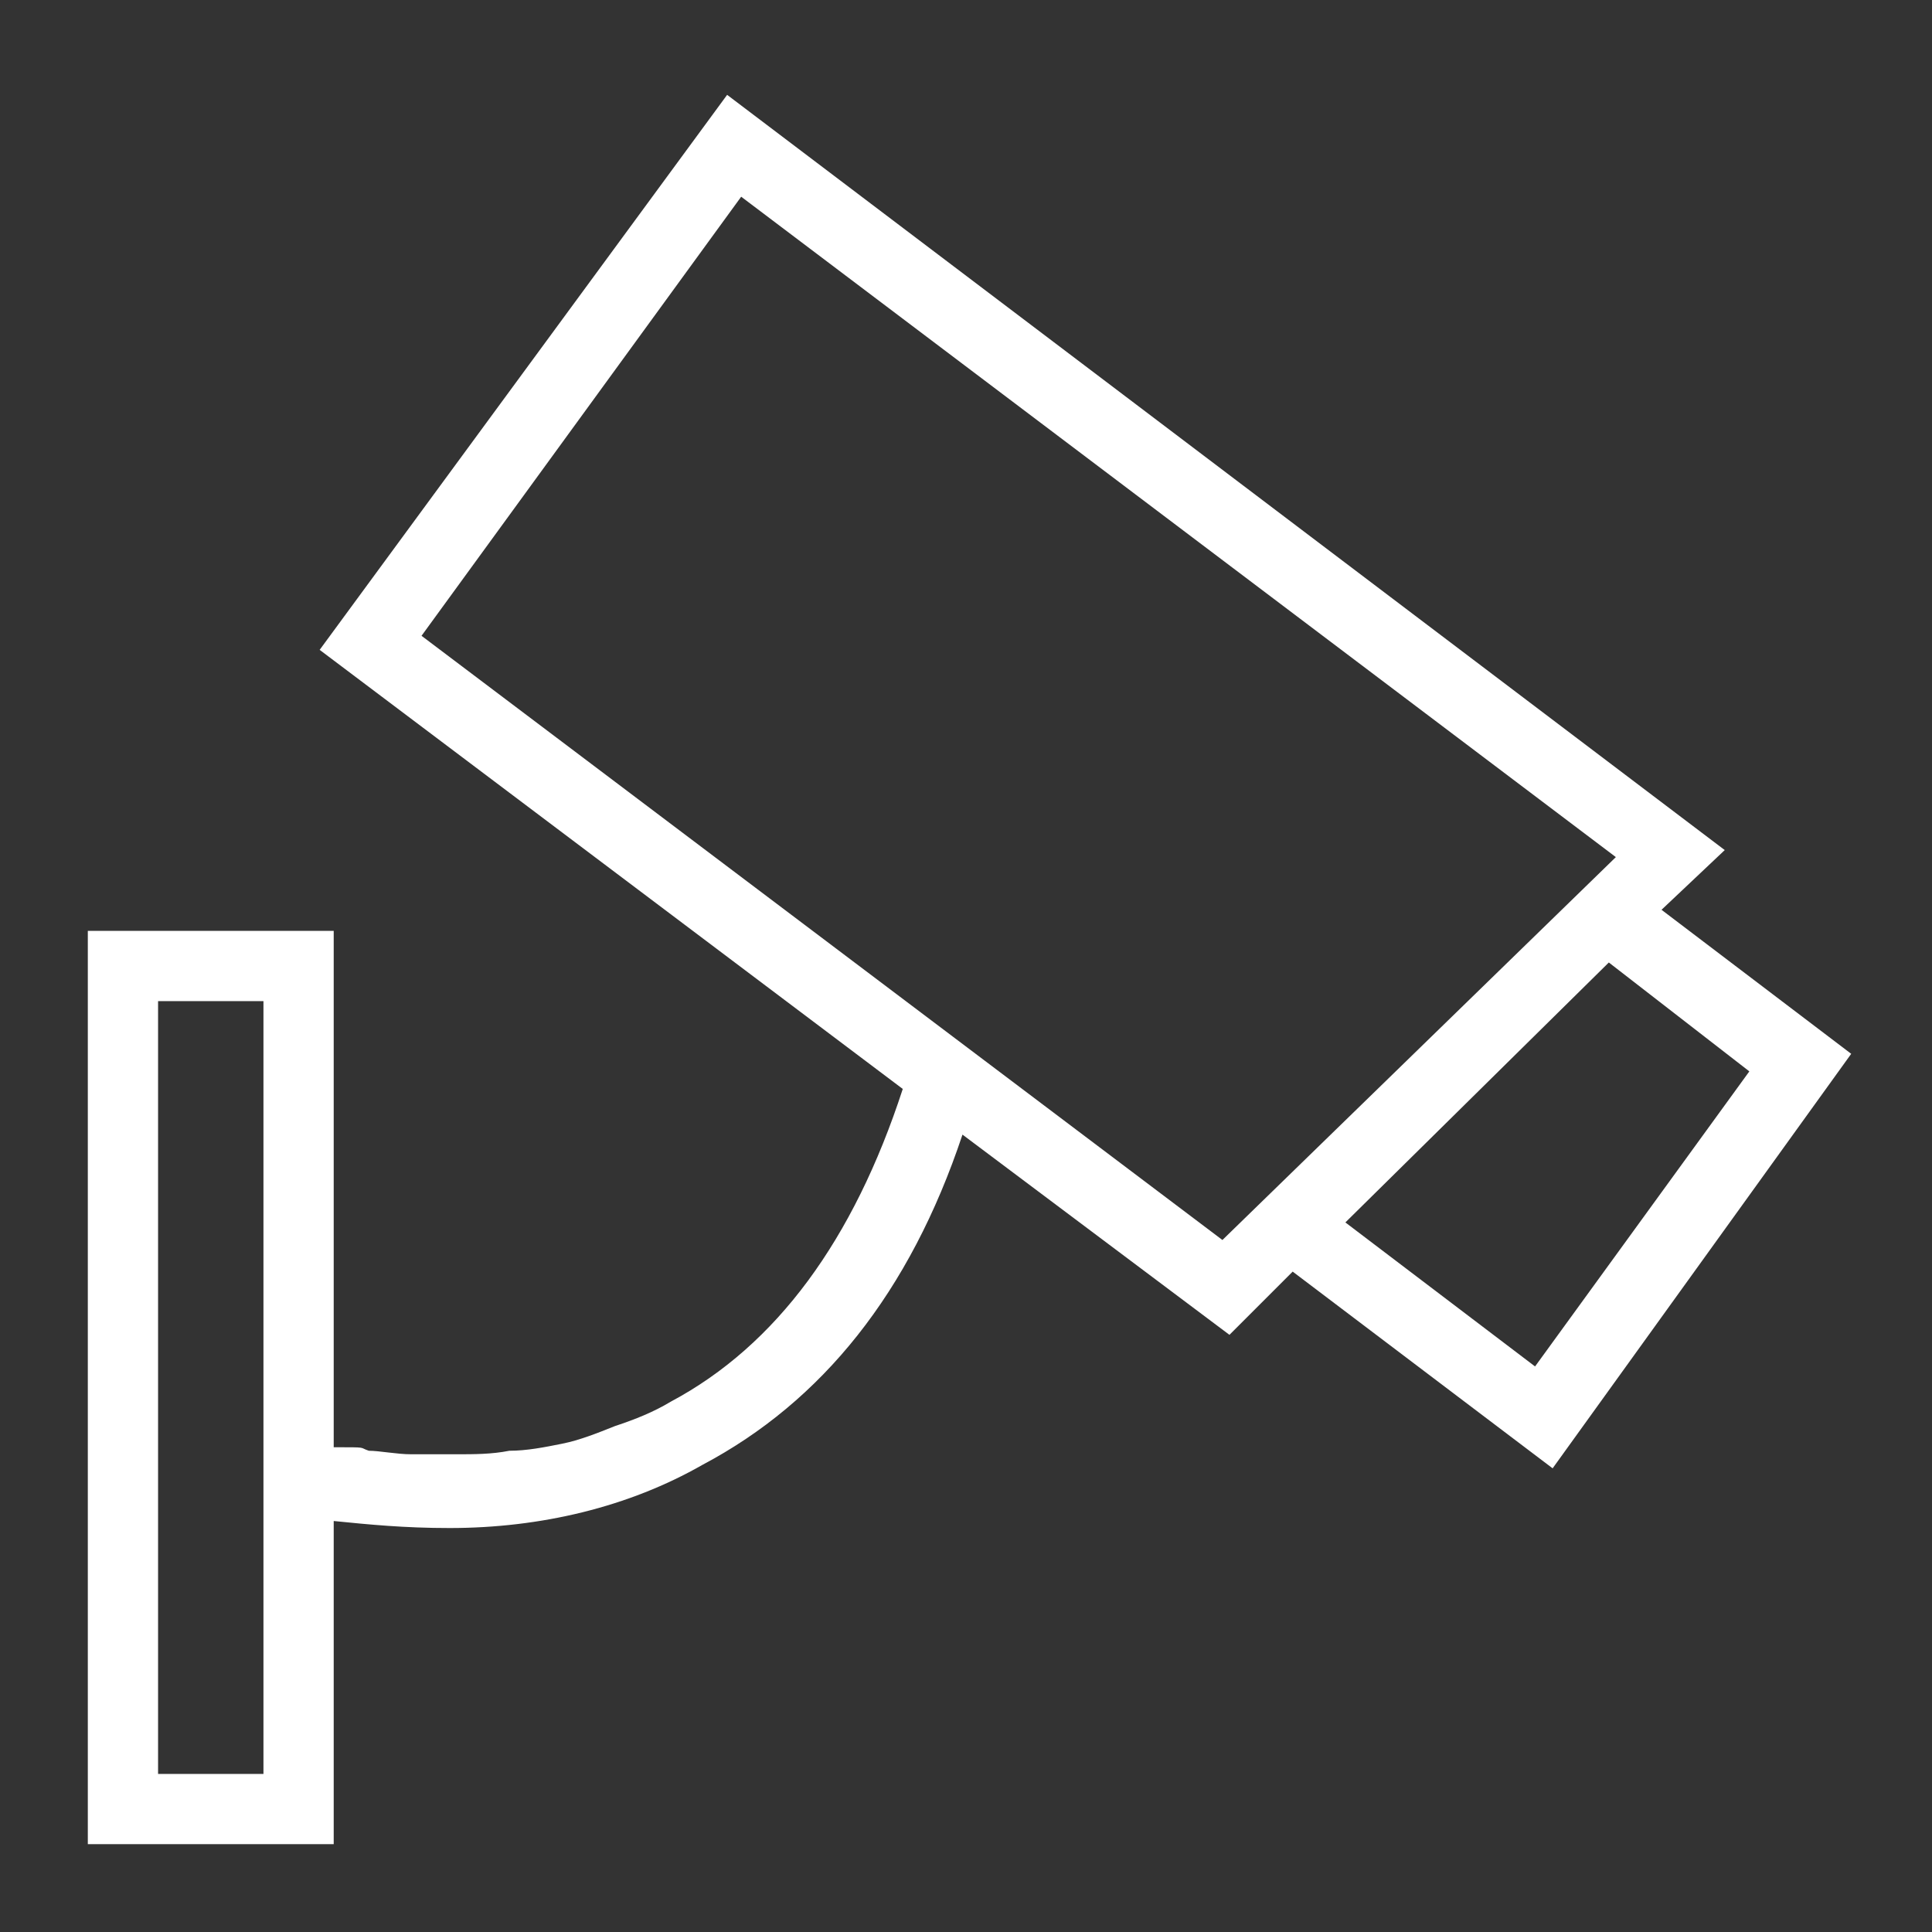
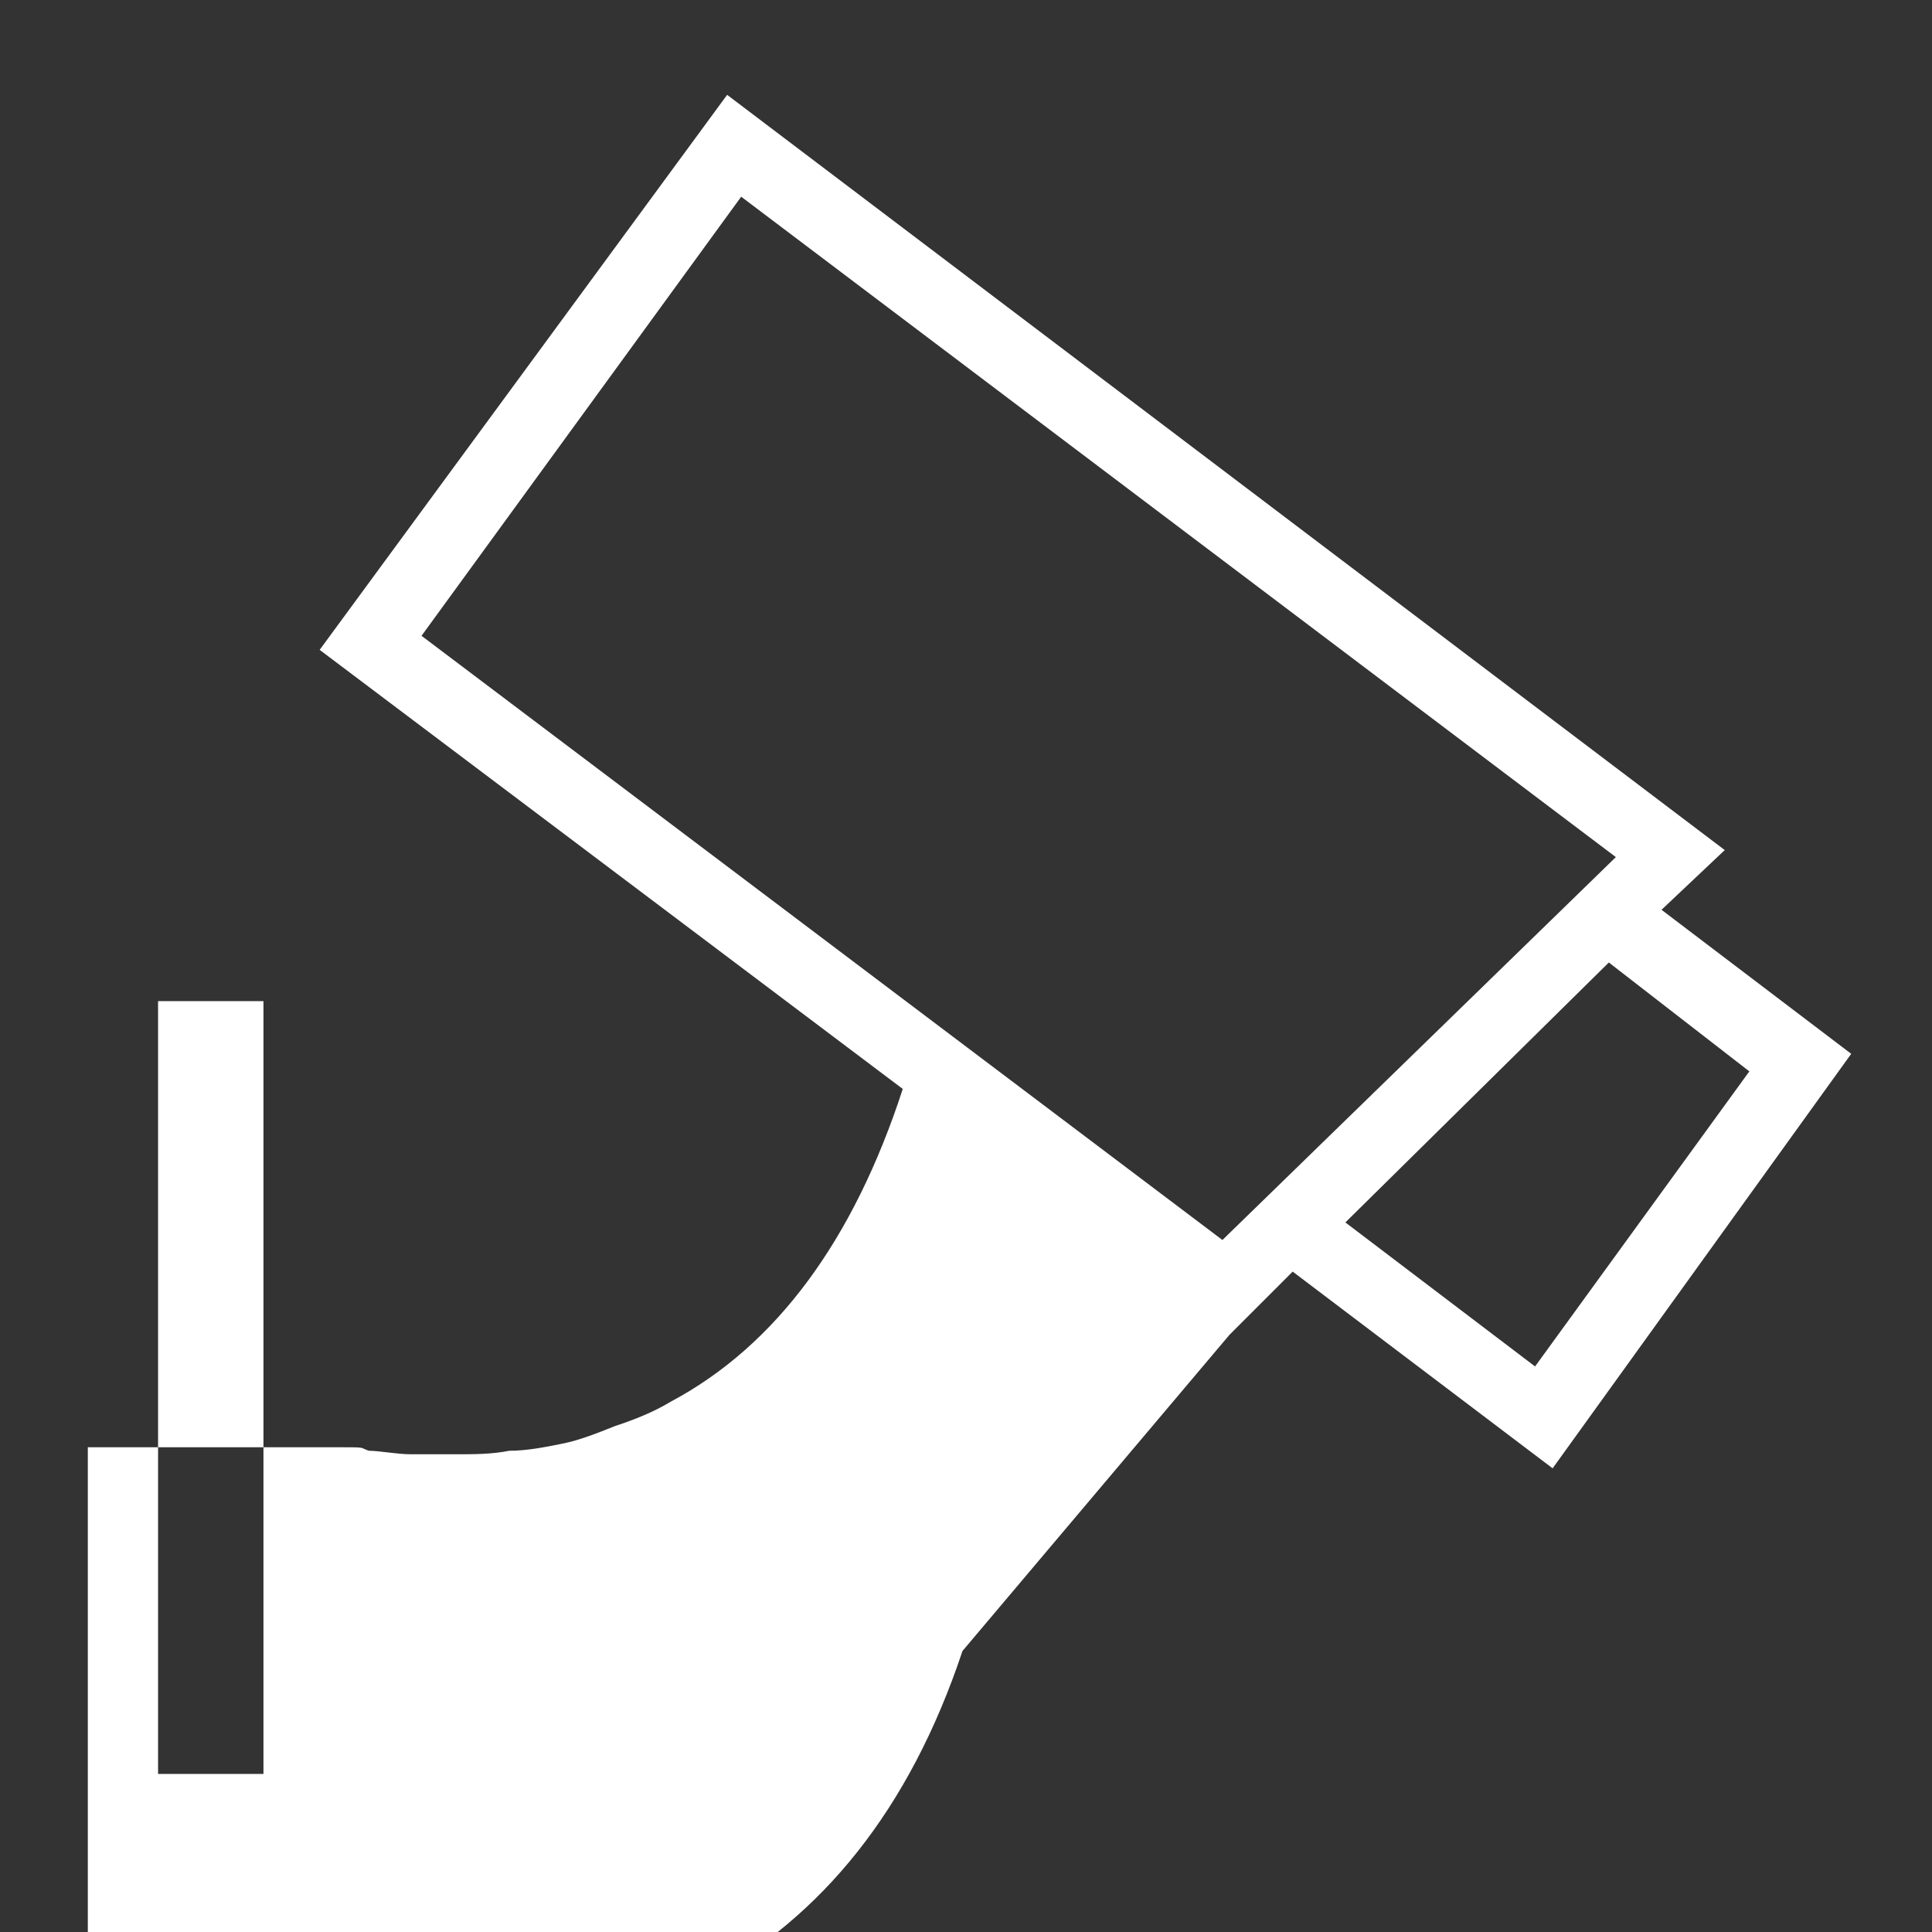
<svg xmlns="http://www.w3.org/2000/svg" version="1.1" id="Capa_1" x="0px" y="0px" viewBox="0 0 55 55" enable-background="new 0 0 55 55" xml:space="preserve">
  <rect x="0" y="0" width="55" height="55" fill="#333333" stroke="none" />
-   <path fill="#FFFFFF" d="M52.7,30l-5.4-4.1l1.8-1.7L20.7,2.7L9.1,18.5L25.7,31c-1.4,4.3-3.6,7.3-6.6,8.9c-0.5,0.3-1,0.5-1.6,0.7  C17,40.8,16.5,41,16,41.1c-0.5,0.1-1,0.2-1.5,0.2c-0.5,0.1-1,0.1-1.5,0.1c-0.5,0-0.9,0-1.3,0c-0.4,0-0.9-0.1-1.2-0.1  c-0.3-0.1,0-0.1-1-0.1V26.5h-7v26h7v-9.2c1,0.1,2,0.2,3.3,0.2c2.6,0,5.1-0.6,7.2-1.8c3.4-1.8,5.9-4.9,7.4-9.4L35,38l1.8-1.8l7.4,5.6  L52.7,30z M7.5,50.5h-3v-22h3V50.5z M34.8,35.3L12,18.1l9.1-12.5L46,24.4L34.8,35.3z M38.3,34.8l7.5-7.4l4,3.1l-6.1,8.4L38.3,34.8z" />
+   <path fill="#FFFFFF" d="M52.7,30l-5.4-4.1l1.8-1.7L20.7,2.7L9.1,18.5L25.7,31c-1.4,4.3-3.6,7.3-6.6,8.9c-0.5,0.3-1,0.5-1.6,0.7  C17,40.8,16.5,41,16,41.1c-0.5,0.1-1,0.2-1.5,0.2c-0.5,0.1-1,0.1-1.5,0.1c-0.5,0-0.9,0-1.3,0c-0.4,0-0.9-0.1-1.2-0.1  c-0.3-0.1,0-0.1-1-0.1h-7v26h7v-9.2c1,0.1,2,0.2,3.3,0.2c2.6,0,5.1-0.6,7.2-1.8c3.4-1.8,5.9-4.9,7.4-9.4L35,38l1.8-1.8l7.4,5.6  L52.7,30z M7.5,50.5h-3v-22h3V50.5z M34.8,35.3L12,18.1l9.1-12.5L46,24.4L34.8,35.3z M38.3,34.8l7.5-7.4l4,3.1l-6.1,8.4L38.3,34.8z" />
</svg>